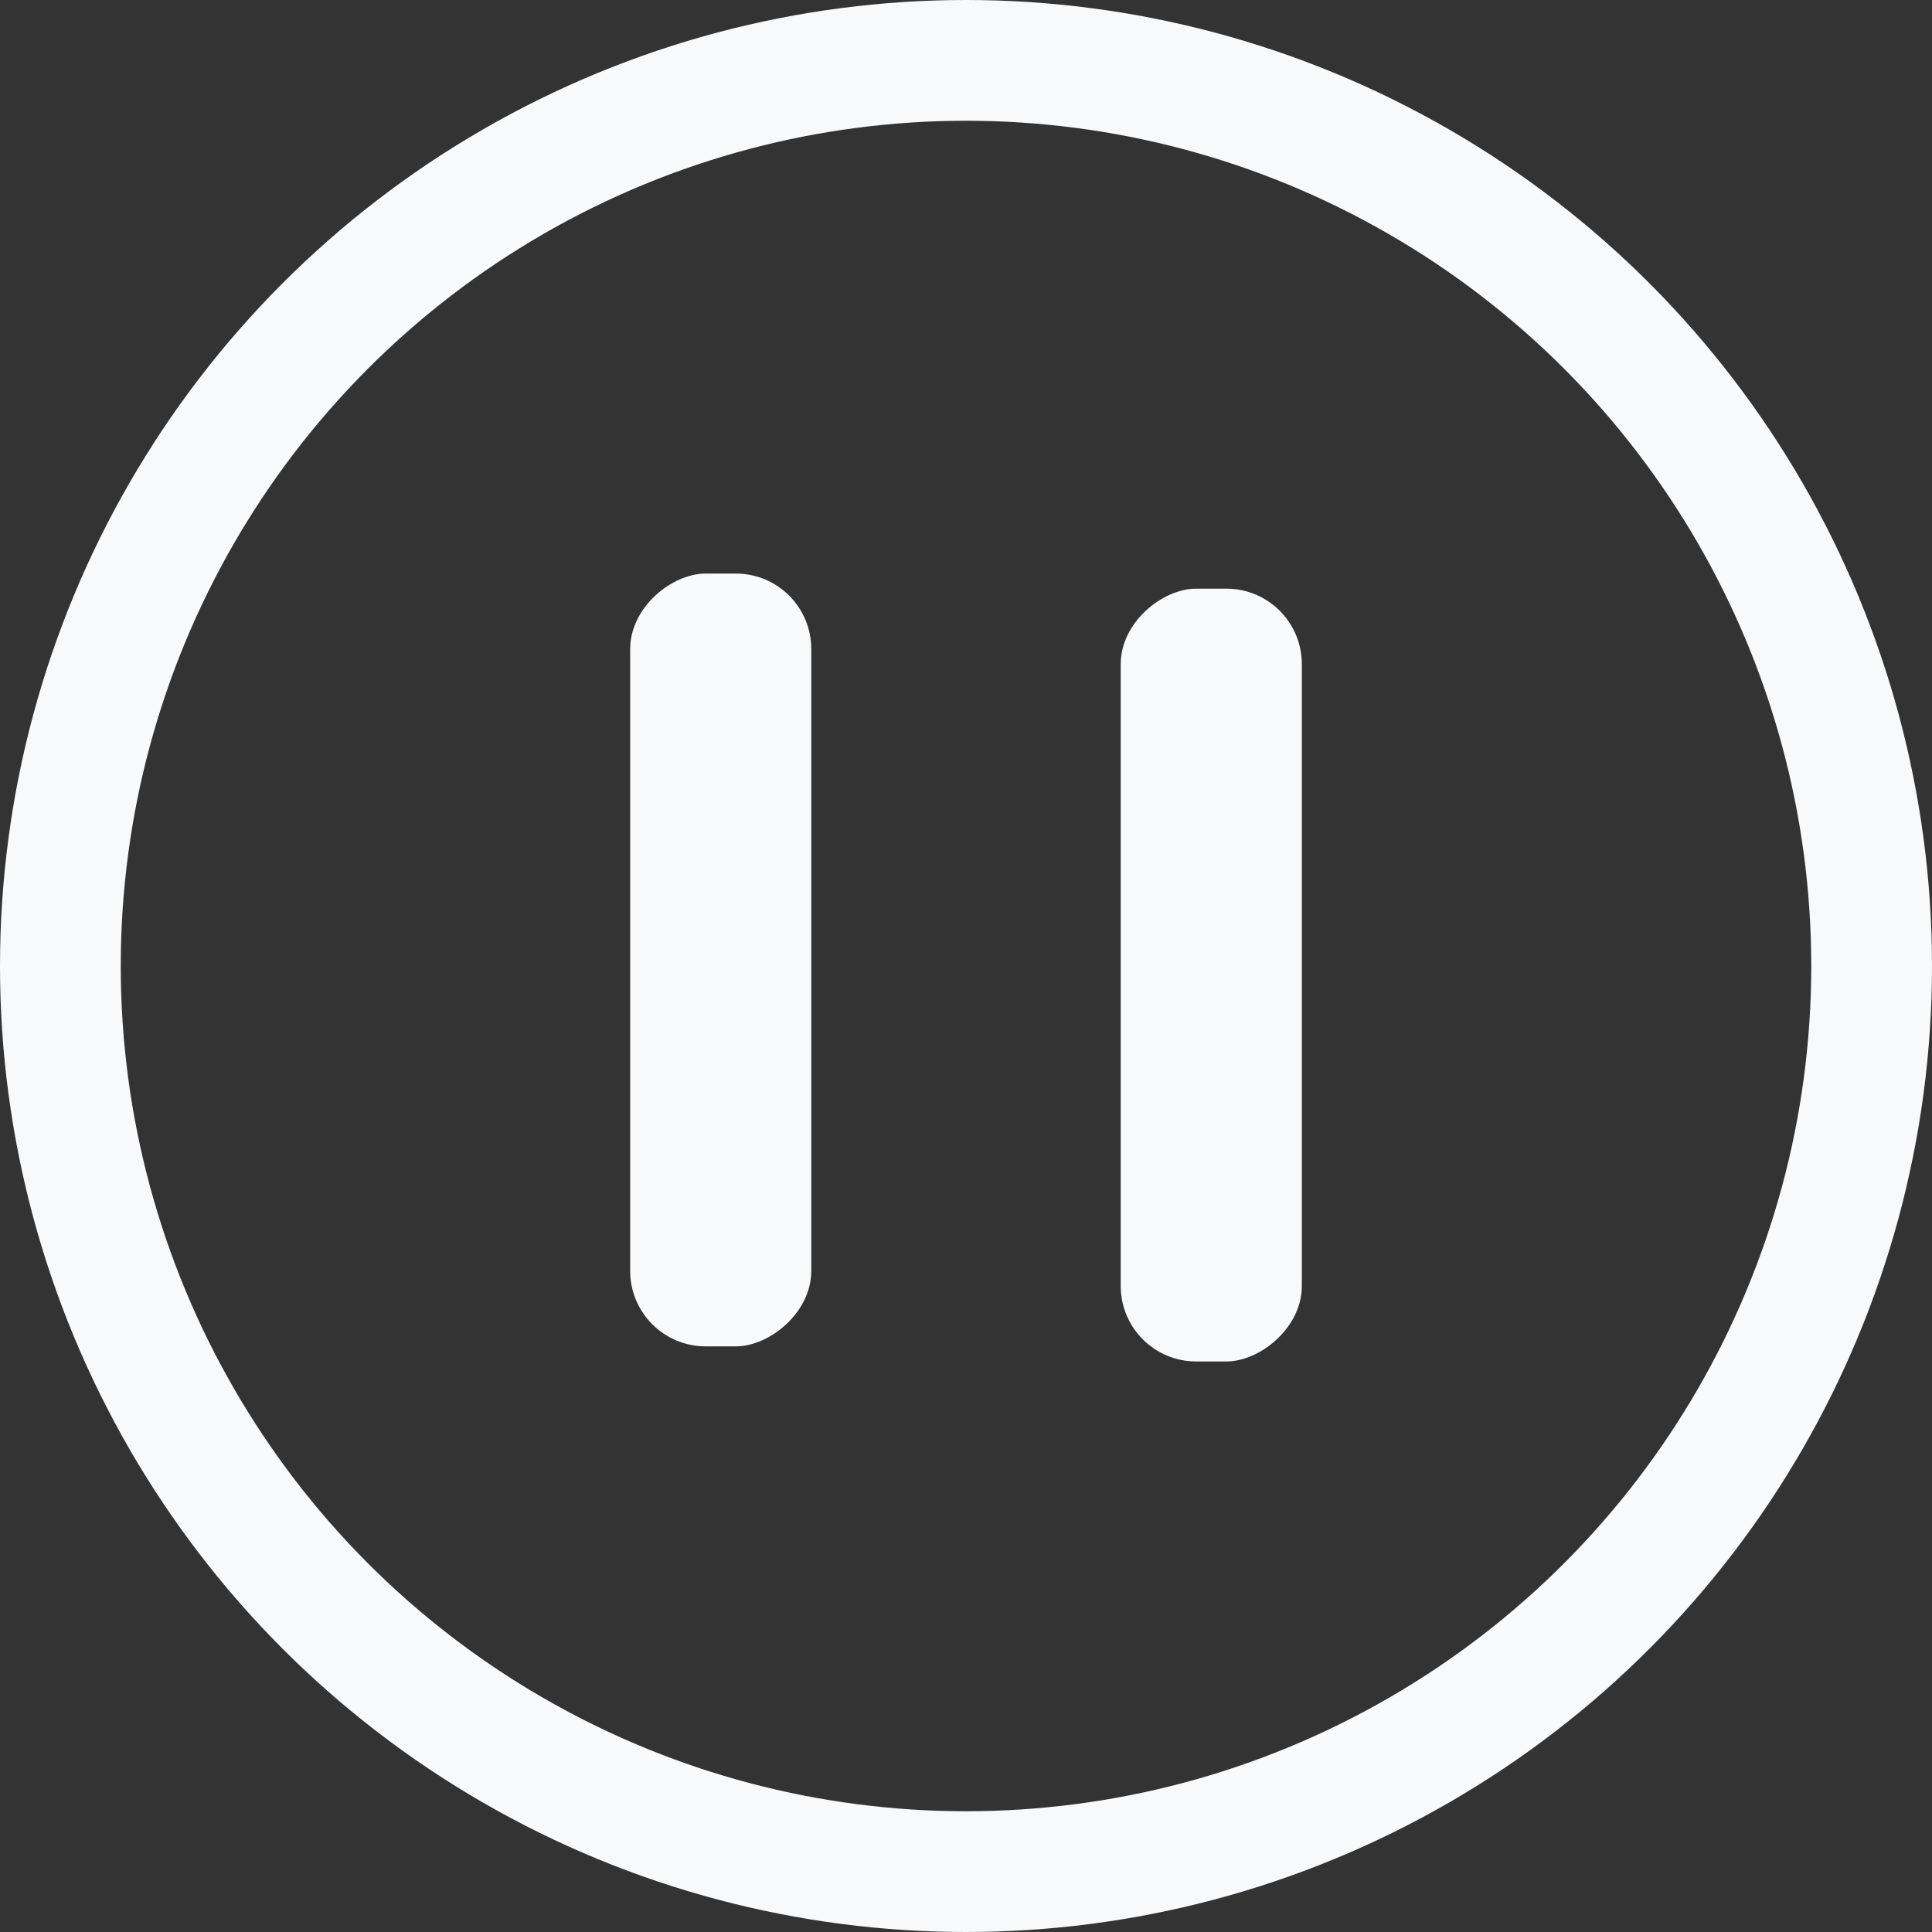
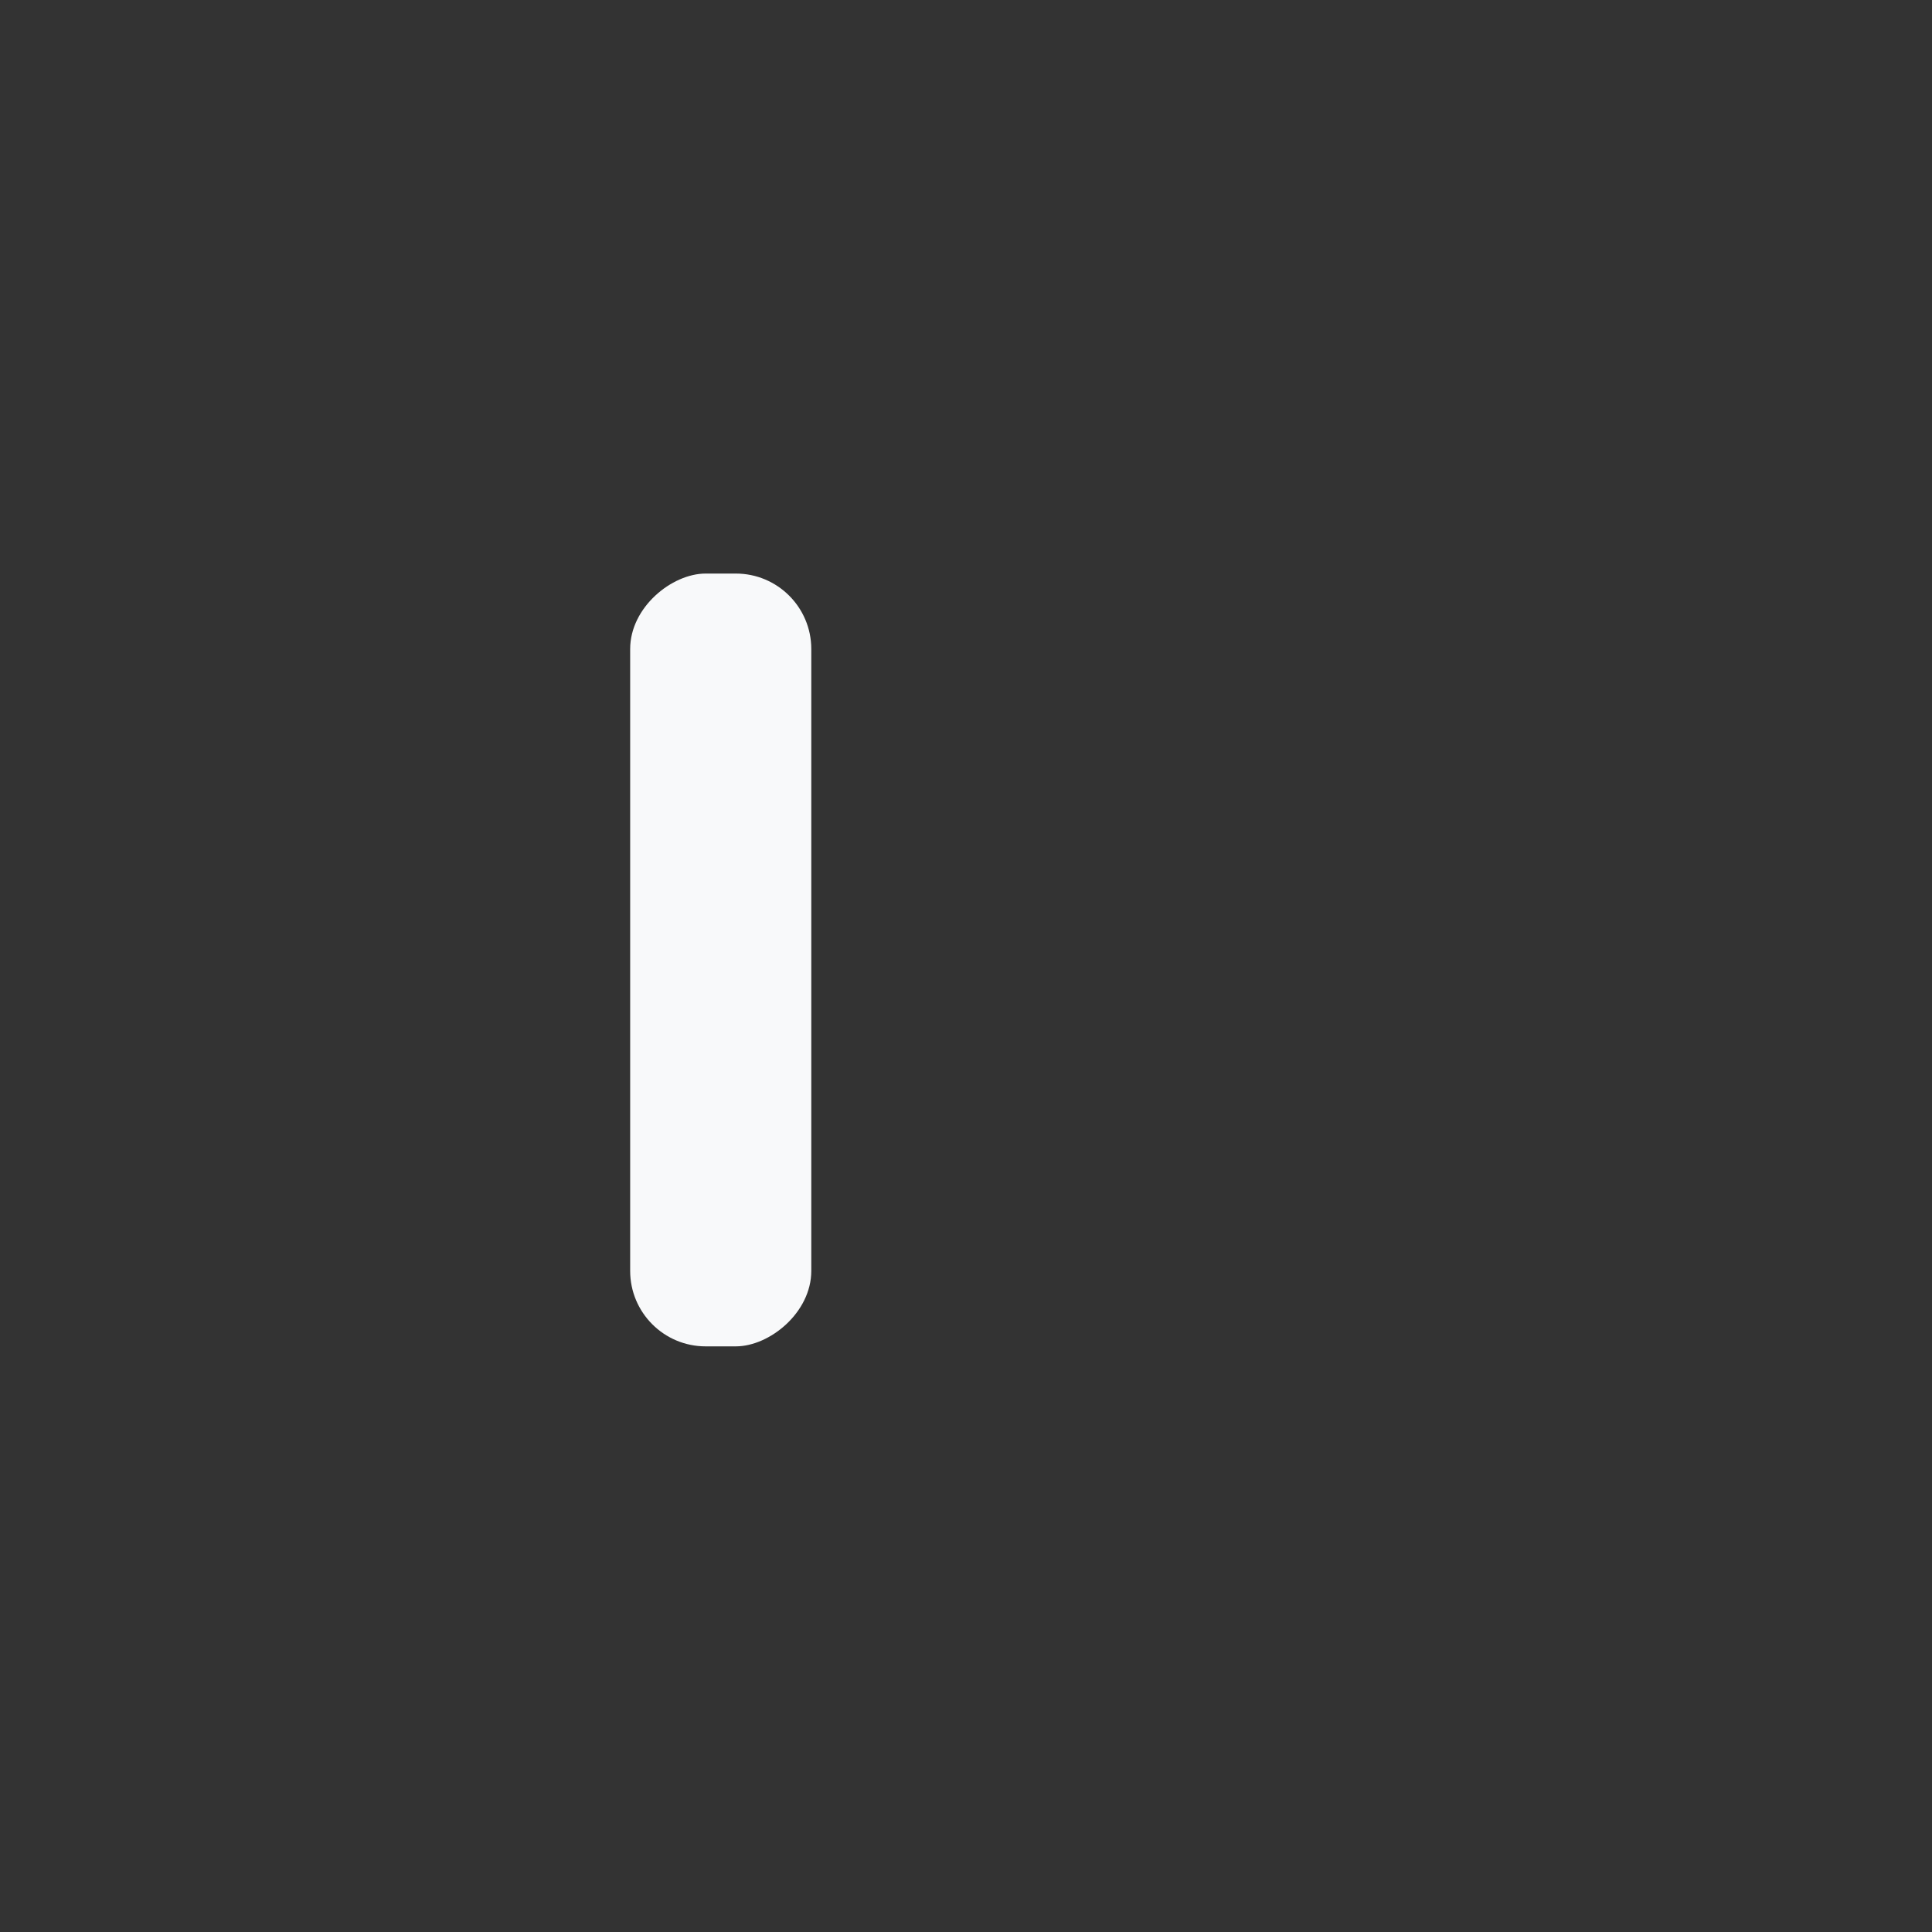
<svg xmlns="http://www.w3.org/2000/svg" width="512" height="512" viewBox="0 0 512 512" fill="none">
  <rect x="0" y="0" width="512" height="512" fill="#333333" stroke="none" />
  <g clip-path="url(#clip0_1_103)">
-     <circle cx="256" cy="256" r="240" stroke="#F8F9FA" stroke-width="32" />
-     <rect x="297" y="360.8" width="204.8" height="48" rx="20" transform="rotate(-90 297 360.8)" fill="#F8F9FA" />
    <rect x="167" y="356.8" width="204.8" height="48" rx="20" transform="rotate(-90 167 356.8)" fill="#F8F9FA" />
  </g>
  <defs>
    <clipPath id="clip0_1_103">
      <rect width="512" height="512" fill="white" />
    </clipPath>
  </defs>
</svg>